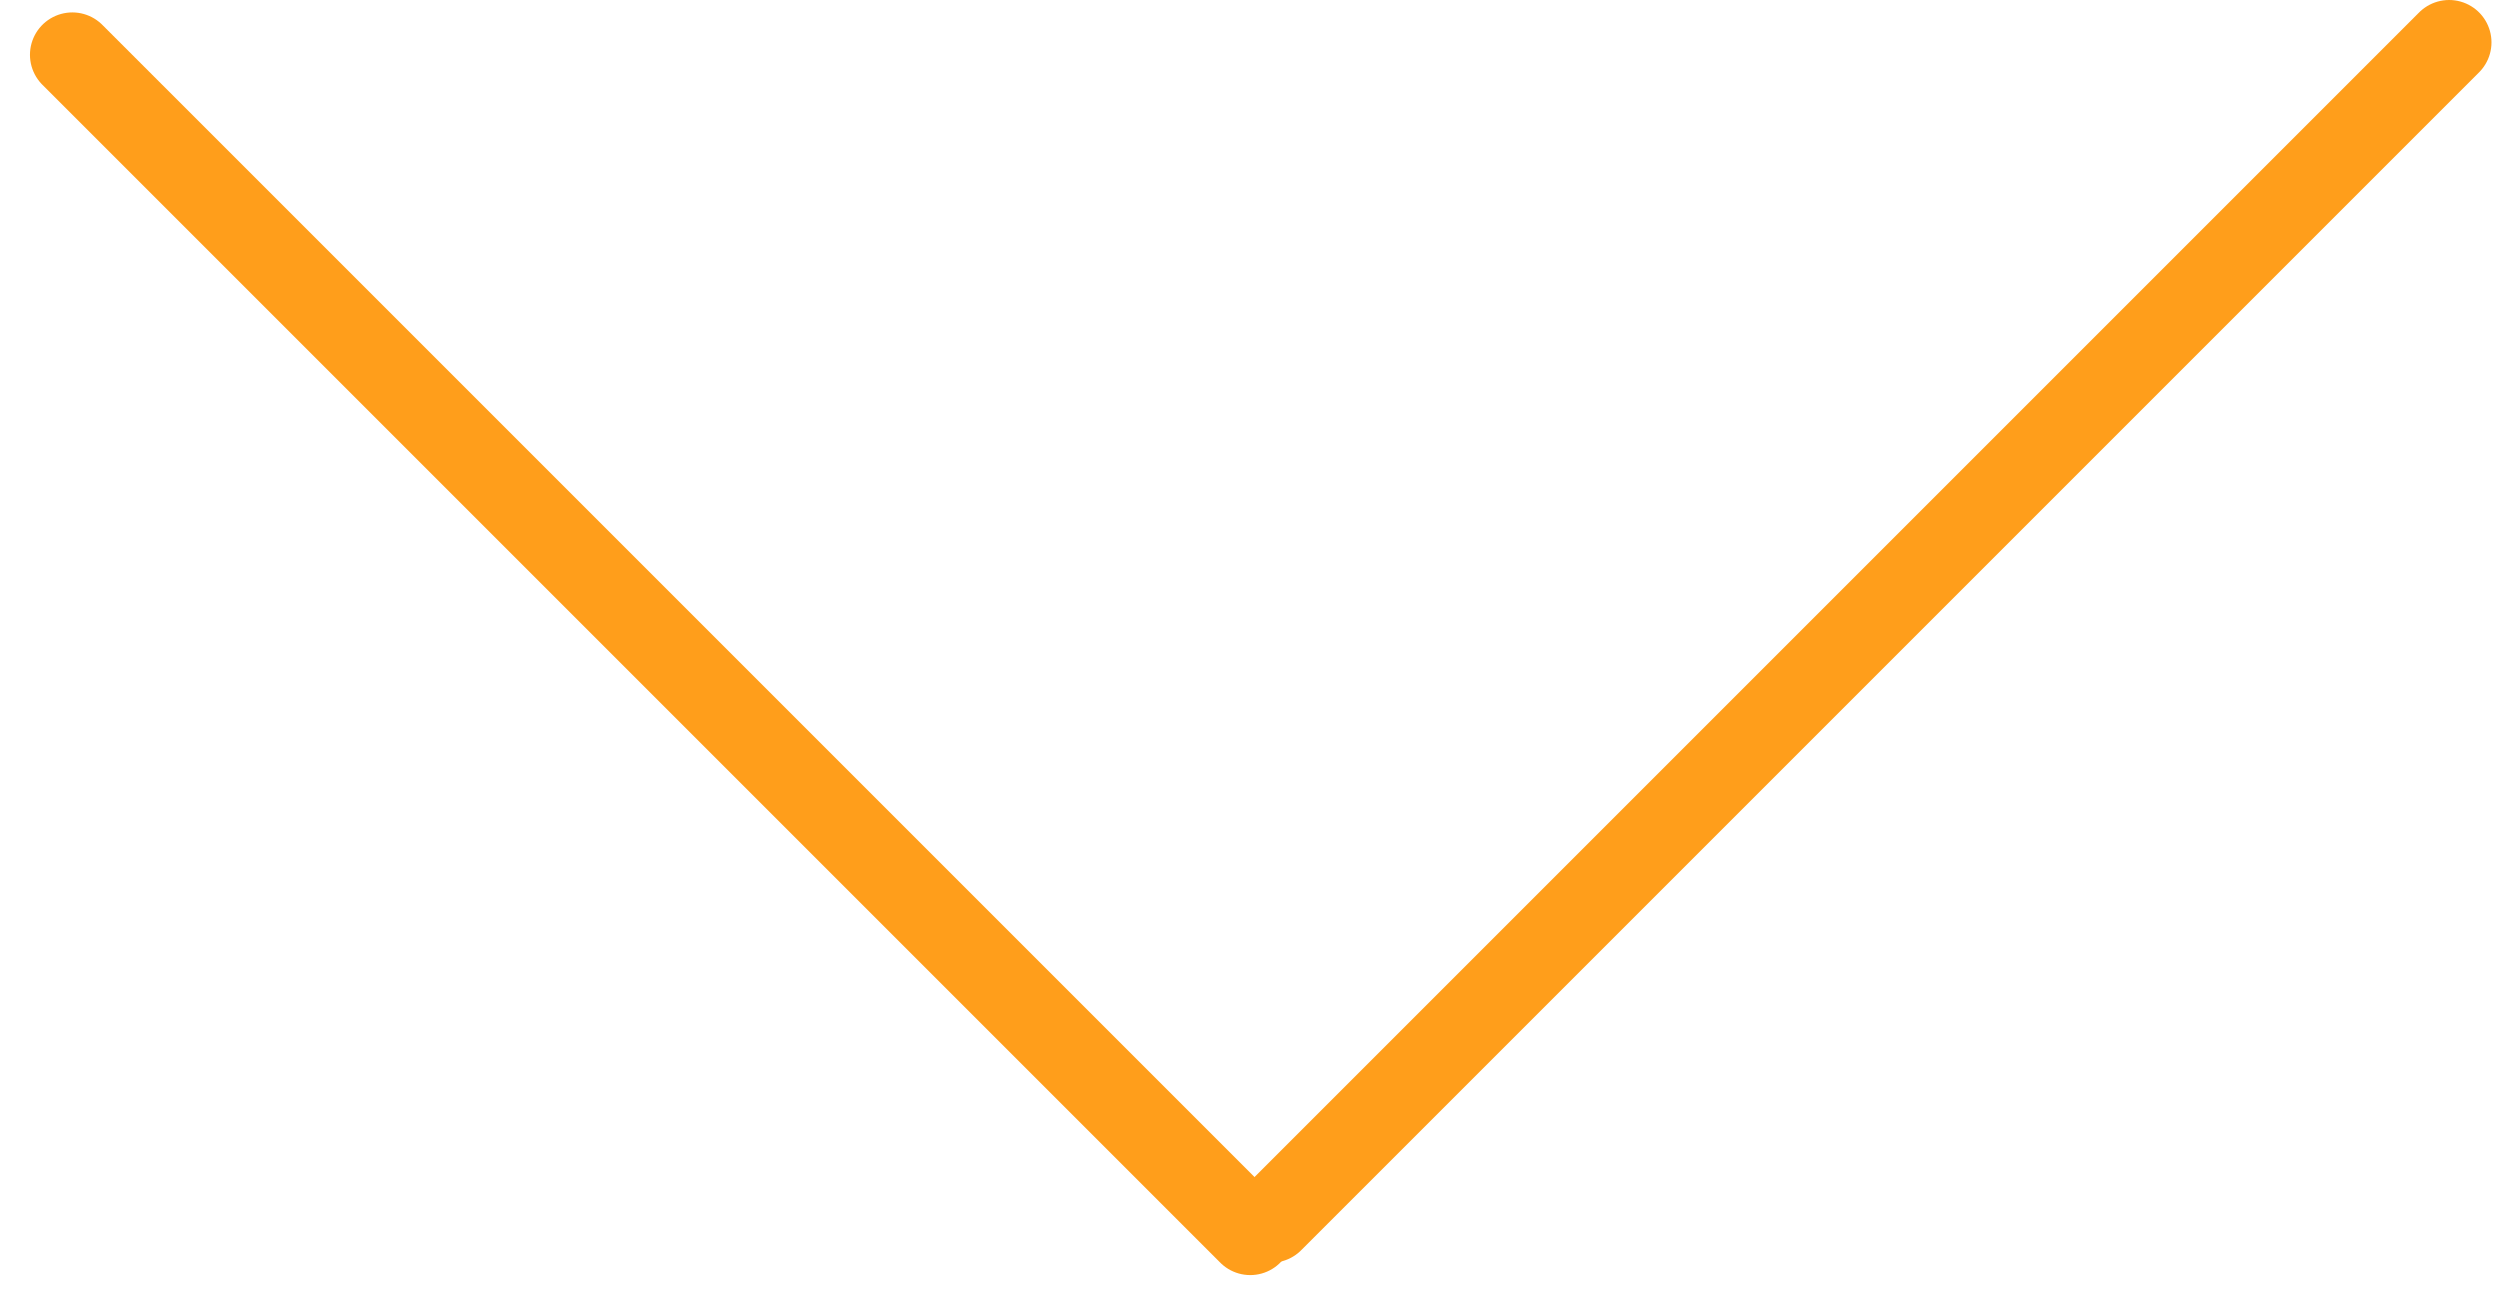
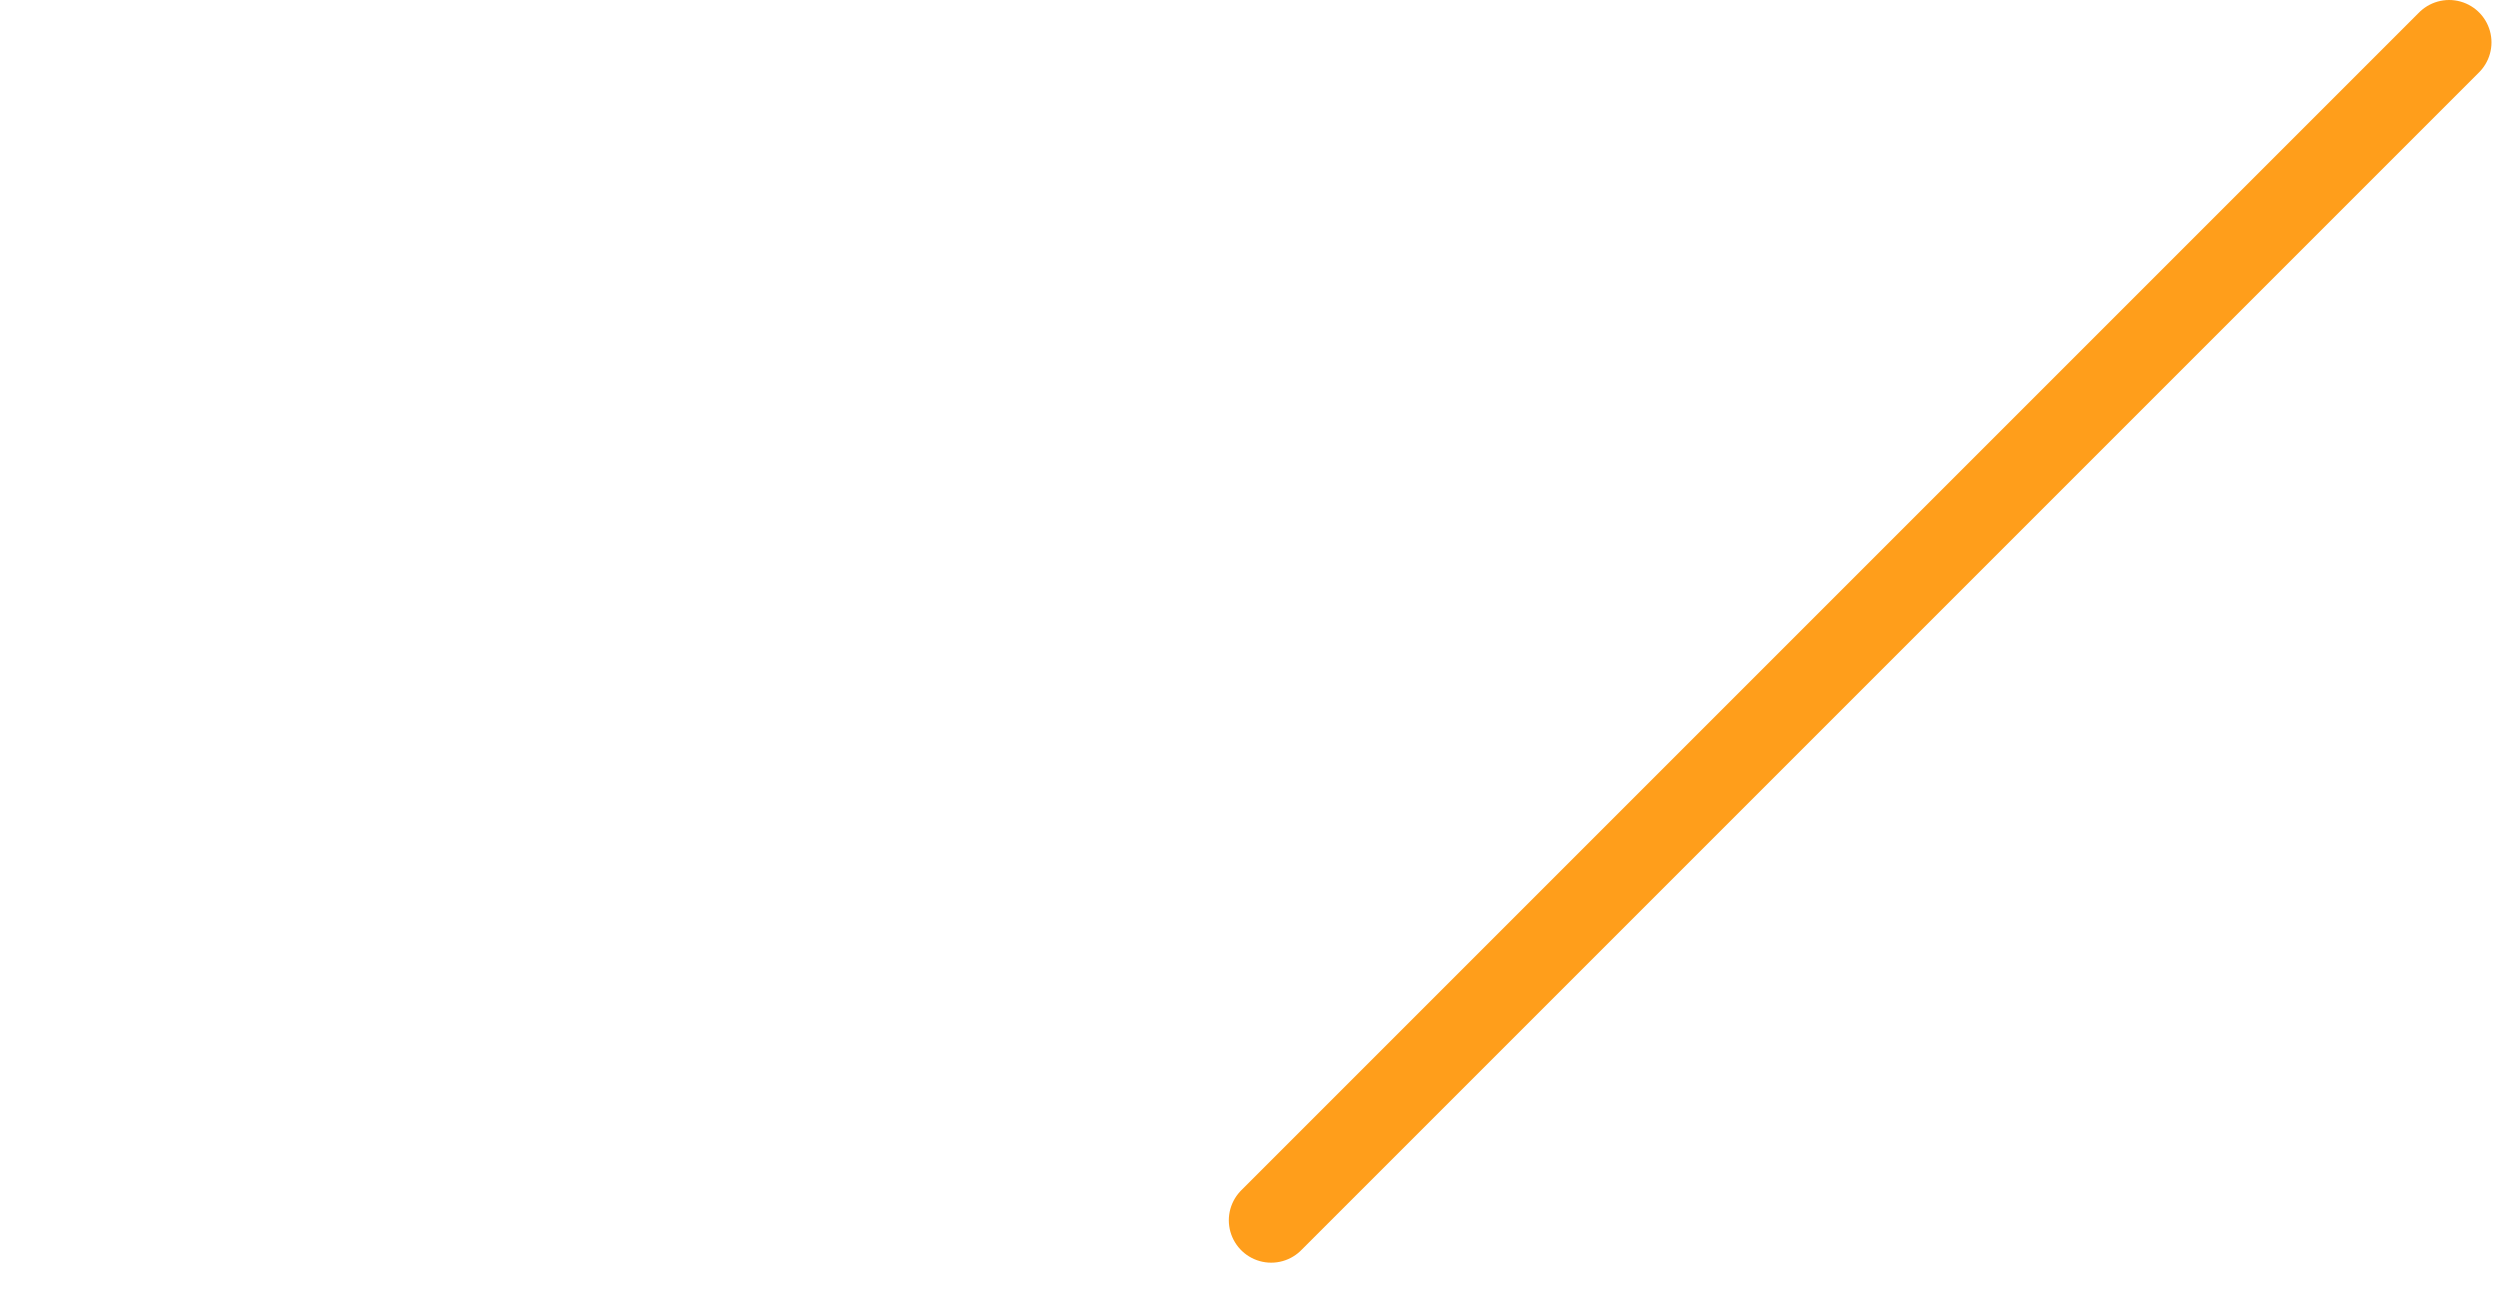
<svg xmlns="http://www.w3.org/2000/svg" width="59" height="31" viewBox="0 0 59 31" fill="none">
  <g id="Group 225">
-     <path id="Line 1" d="M1.707 1.293L29.506 29.092" stroke="#FF9E1B" stroke-width="2" stroke-linecap="round" />
    <path id="Line 2" d="M57.799 1L30 28.799" stroke="#FF9E1B" stroke-width="2" stroke-linecap="round" />
  </g>
</svg>